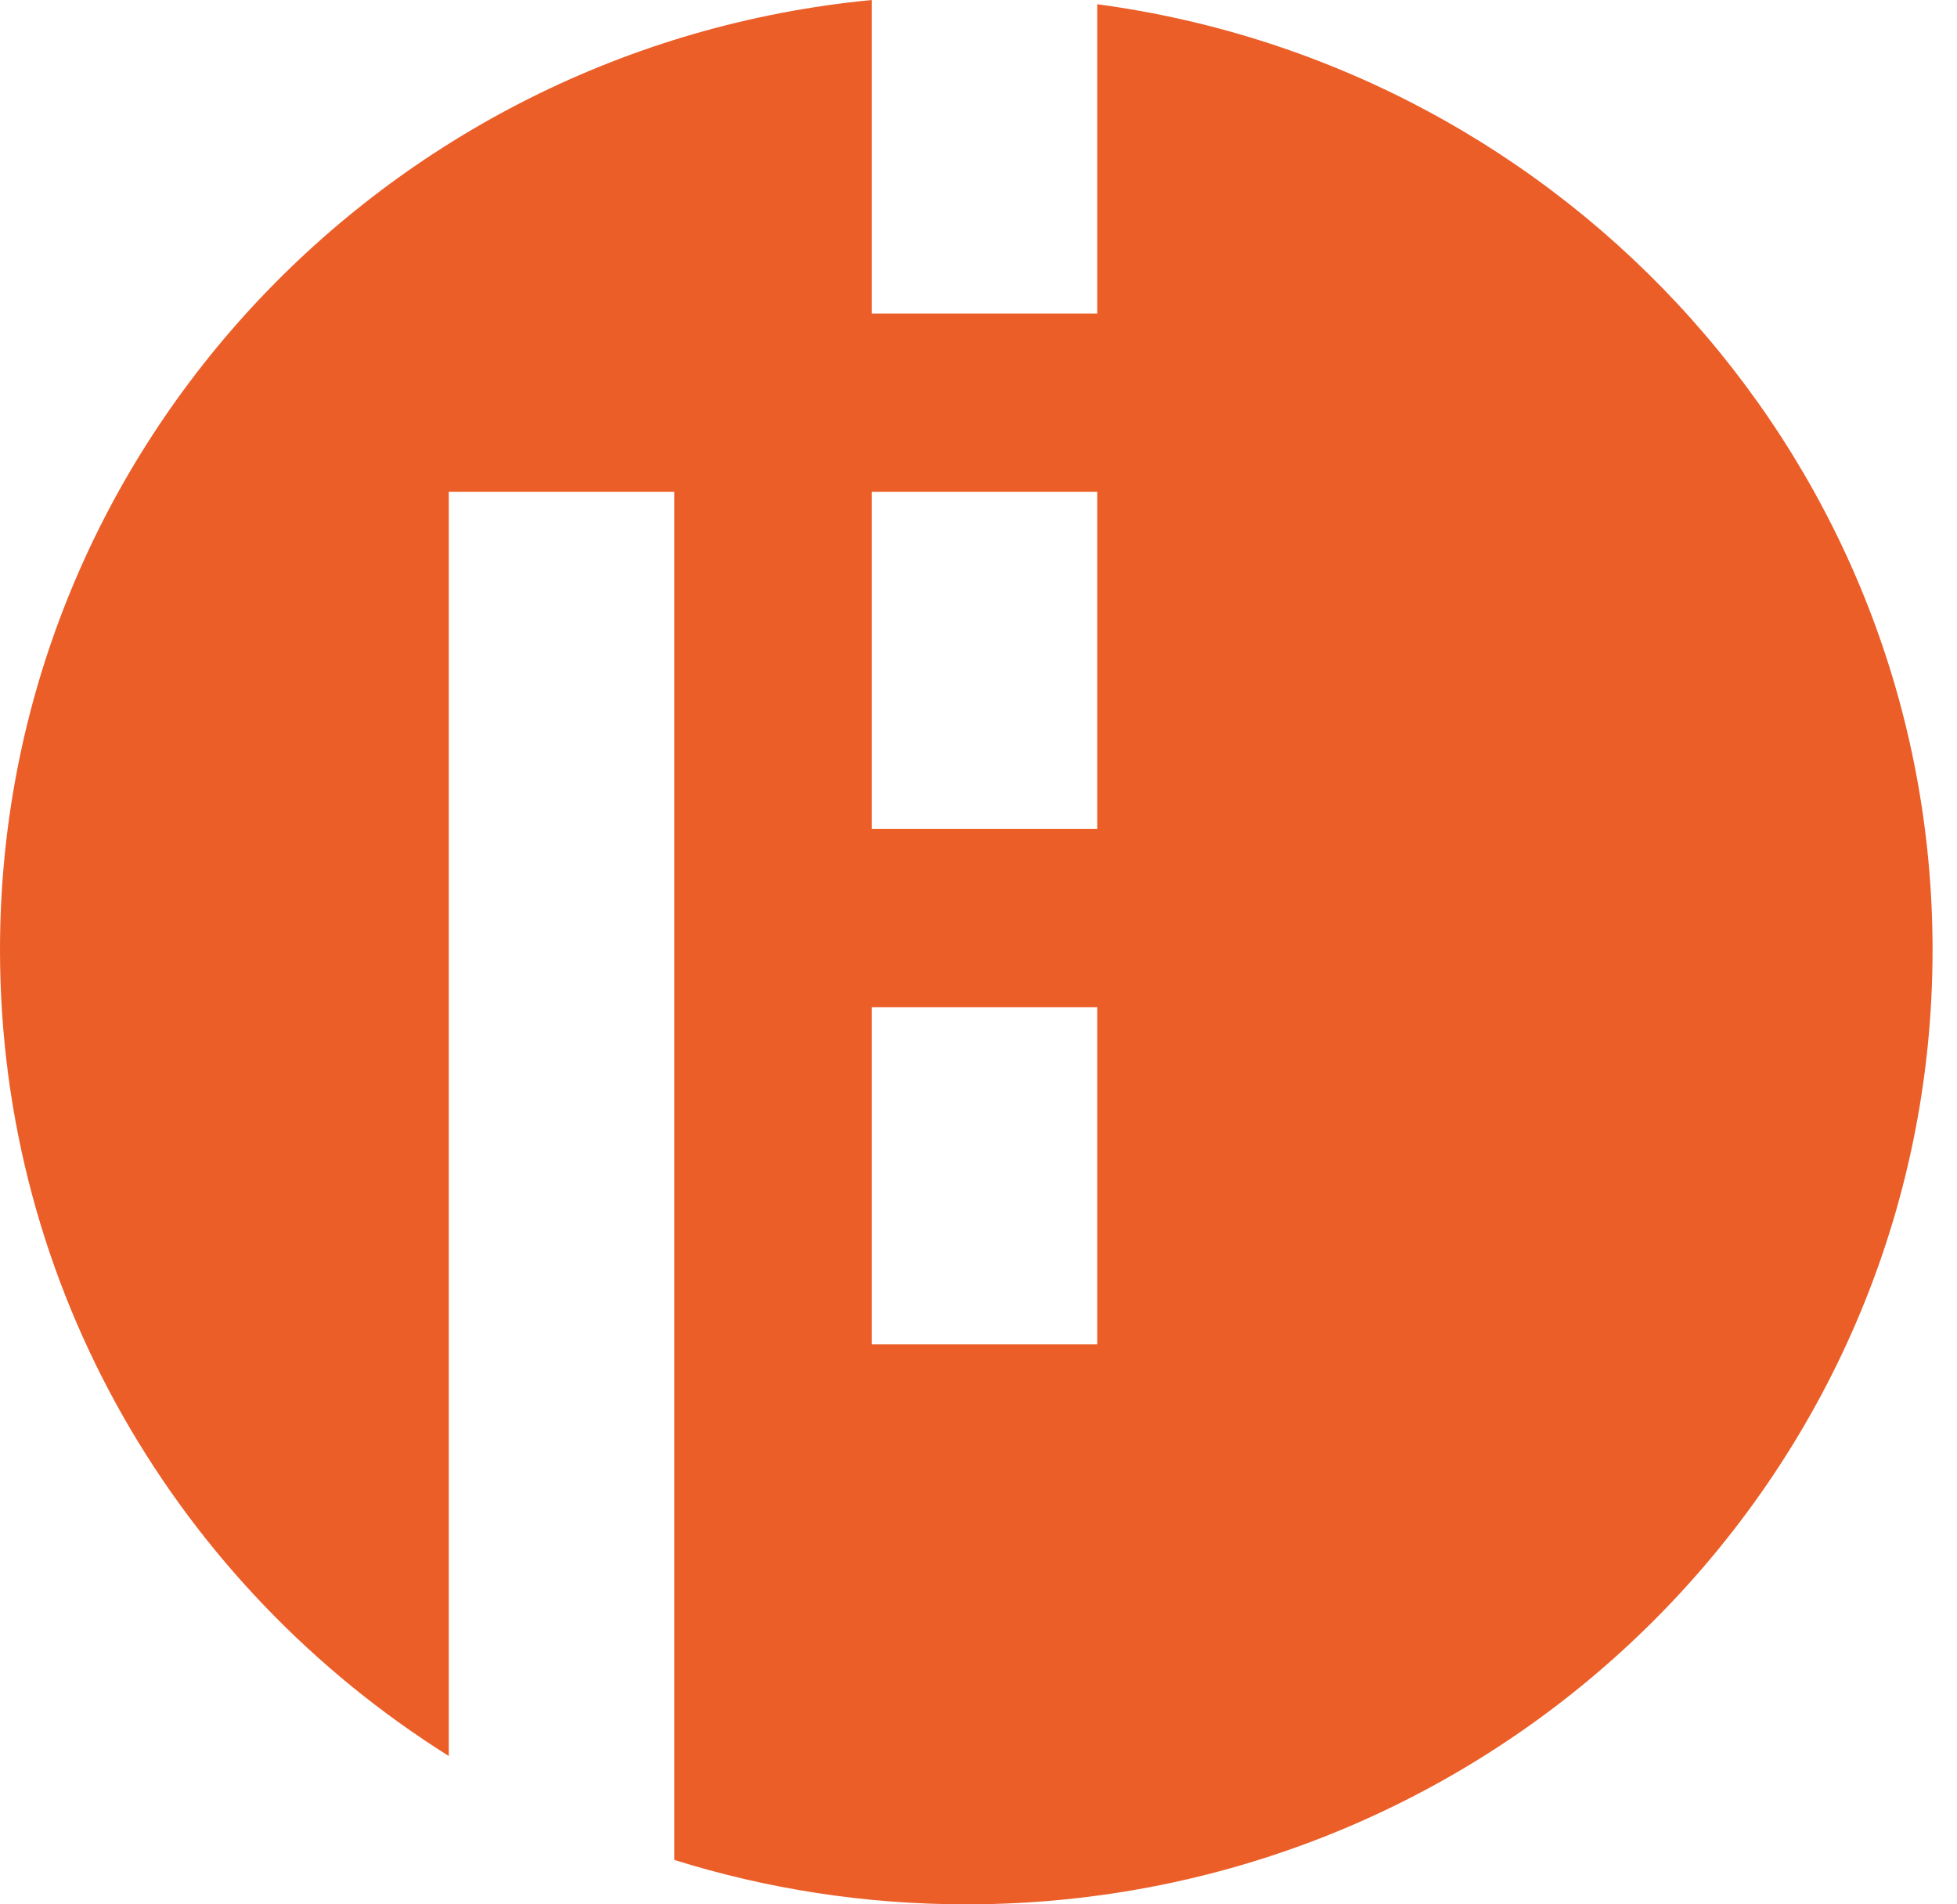
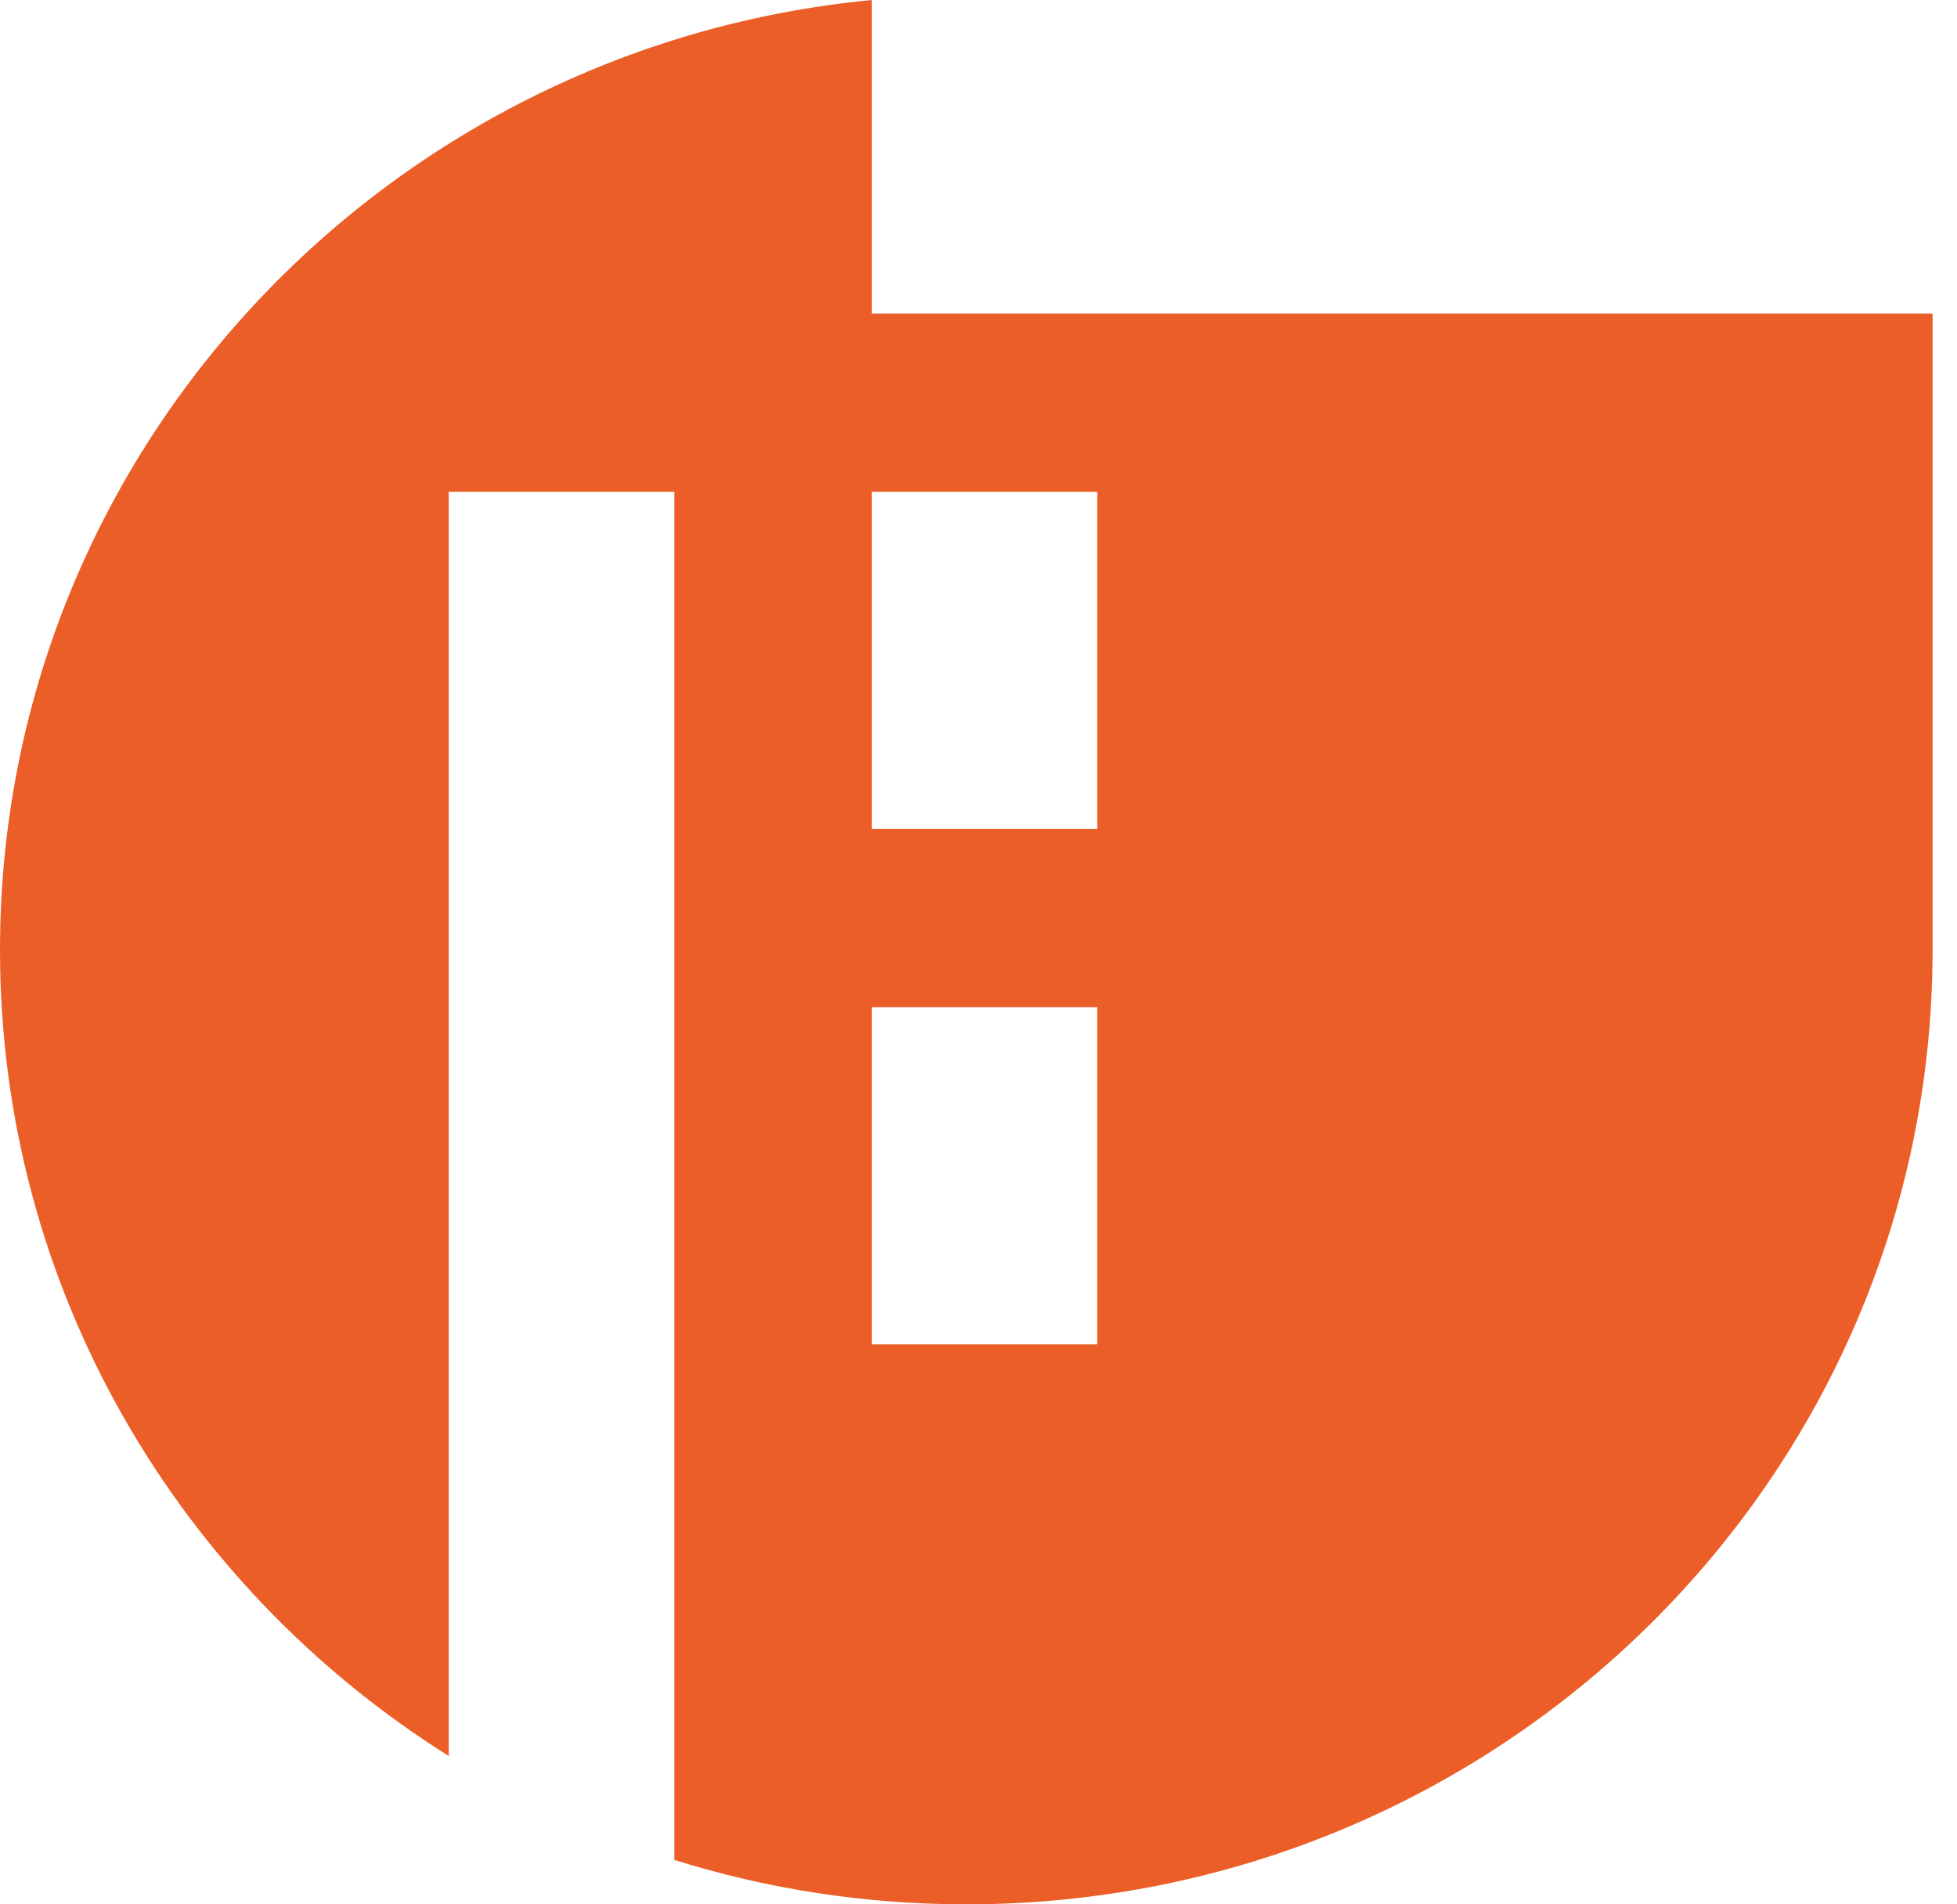
<svg xmlns="http://www.w3.org/2000/svg" version="1.1" width="37" height="36">
  <svg width="37" height="36" viewBox="0 0 37 36" fill="none">
-     <path fill-rule="evenodd" clip-rule="evenodd" d="M18.269 36C28.359 36 36.538 27.922 36.538 17.957C36.538 8.822 29.664 1.273 20.745 0.08V5.928H16.483V0C7.232 0.887 0 8.587 0 17.957C0 24.367 3.385 29.995 8.485 33.196V9.296H12.748V35.16C14.49 35.706 16.345 36 18.269 36V36ZM16.483 19.04V25.415H20.745V19.04H16.483ZM16.483 9.296V15.671H20.745V9.296H16.483Z" fill="#EB5E28" />
+     <path fill-rule="evenodd" clip-rule="evenodd" d="M18.269 36C28.359 36 36.538 27.922 36.538 17.957V5.928H16.483V0C7.232 0.887 0 8.587 0 17.957C0 24.367 3.385 29.995 8.485 33.196V9.296H12.748V35.16C14.49 35.706 16.345 36 18.269 36V36ZM16.483 19.04V25.415H20.745V19.04H16.483ZM16.483 9.296V15.671H20.745V9.296H16.483Z" fill="#EB5E28" />
  </svg>
  <style>@media (prefers-color-scheme: light) { :root { filter: none; } } @media (prefers-color-scheme: dark) { :root { filter: none; } } </style>
</svg>